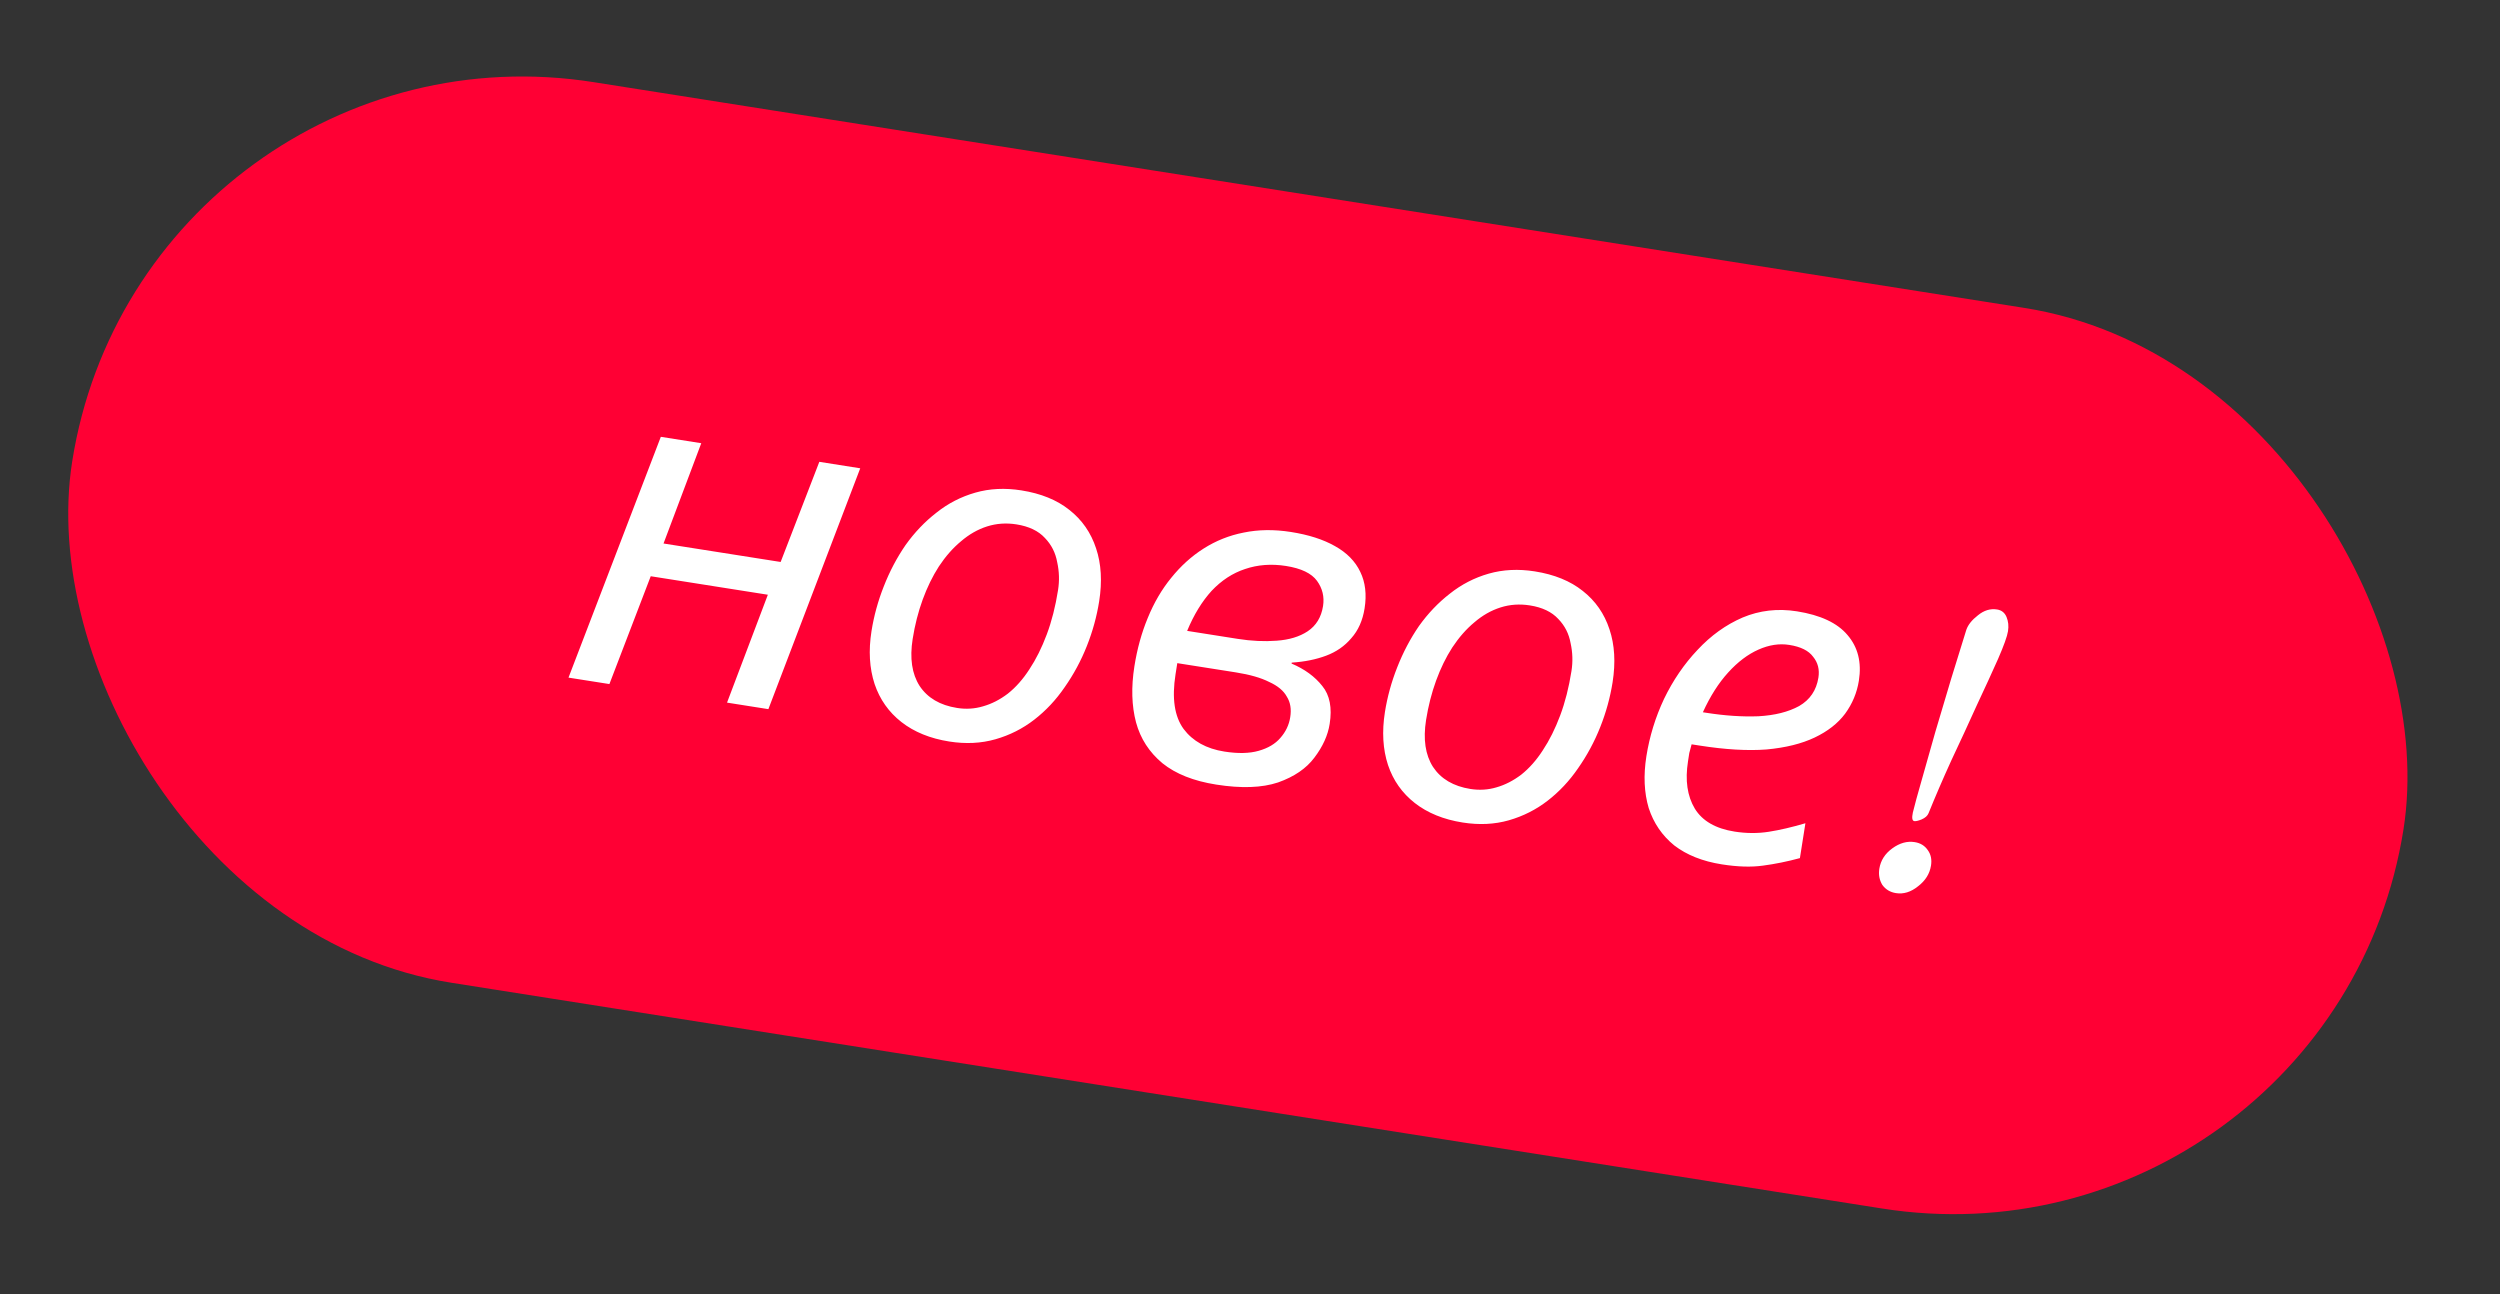
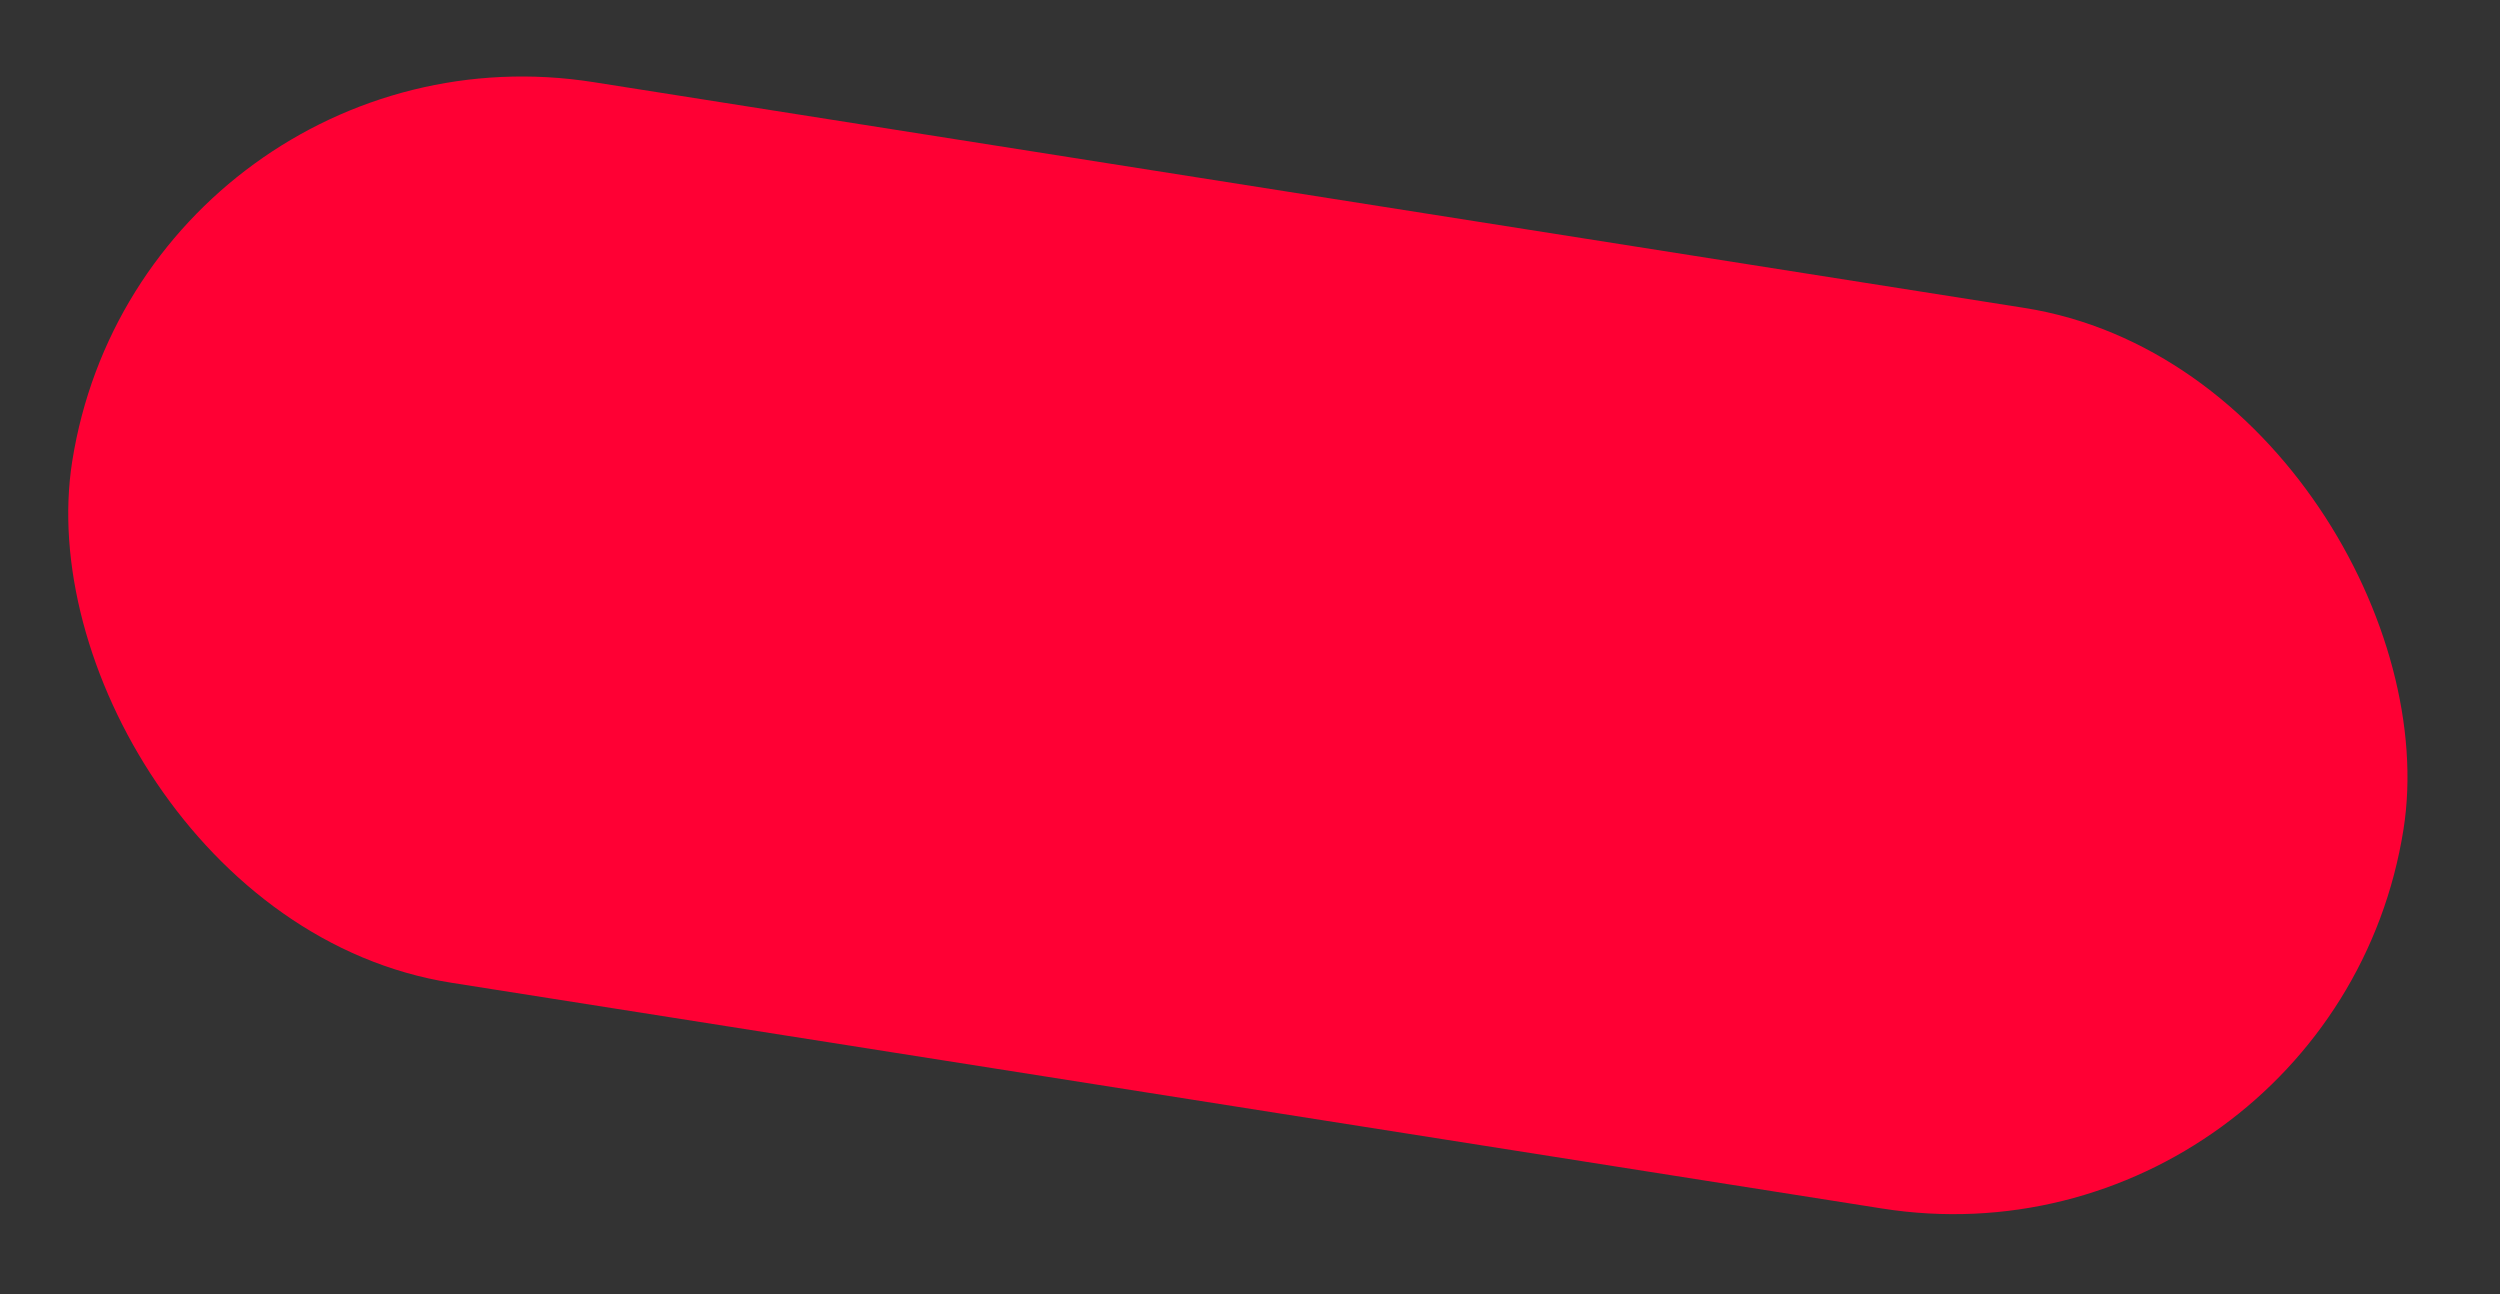
<svg xmlns="http://www.w3.org/2000/svg" width="85" height="44" viewBox="0 0 85 44" fill="none">
  <rect x="0" y="0" width="85" height="44" fill="#333333" stroke="none" />
  <rect x="4.871" y="0.377" width="80.245" height="31" rx="15.5" transform="rotate(8.967 4.871 0.377)" fill="#FF0034" />
-   <path d="M19.329 23.039L22.468 14.852L23.843 15.069L22.56 18.479L26.542 19.107L27.857 15.702L29.248 15.922L26.125 24.111L24.719 23.889L26.107 20.221L22.125 19.592L20.72 23.258L19.329 23.039ZM32.278 25.212C31.625 25.109 31.082 24.888 30.649 24.55C30.217 24.212 29.913 23.78 29.736 23.256C29.561 22.72 29.526 22.121 29.631 21.457C29.713 20.941 29.852 20.434 30.049 19.936C30.248 19.427 30.495 18.959 30.79 18.53C31.095 18.103 31.444 17.737 31.837 17.432C32.233 17.116 32.674 16.889 33.16 16.75C33.646 16.61 34.169 16.585 34.727 16.673C35.391 16.778 35.934 16.998 36.356 17.335C36.788 17.673 37.092 18.11 37.267 18.645C37.443 19.17 37.478 19.769 37.372 20.443C37.29 20.96 37.151 21.467 36.953 21.965C36.756 22.463 36.504 22.93 36.197 23.368C35.903 23.797 35.559 24.164 35.165 24.469C34.772 24.774 34.332 24.996 33.845 25.135C33.359 25.274 32.837 25.3 32.278 25.212ZM32.539 24.07C32.845 24.119 33.139 24.1 33.423 24.015C33.717 23.932 33.999 23.788 34.269 23.582C34.54 23.366 34.783 23.091 34.998 22.758C35.225 22.416 35.422 22.02 35.59 21.571C35.758 21.123 35.886 20.619 35.974 20.061C36.024 19.745 36.014 19.43 35.945 19.117C35.888 18.795 35.748 18.519 35.525 18.289C35.304 18.049 34.982 17.896 34.561 17.829C34.213 17.774 33.88 17.797 33.562 17.898C33.244 17.999 32.947 18.169 32.672 18.406C32.398 18.633 32.148 18.917 31.922 19.259C31.707 19.593 31.524 19.969 31.371 20.387C31.219 20.806 31.105 21.252 31.03 21.727C30.927 22.38 31.005 22.91 31.265 23.319C31.535 23.728 31.96 23.979 32.539 24.07ZM41.352 26.676C40.583 26.555 39.974 26.313 39.523 25.95C39.075 25.577 38.775 25.114 38.625 24.561C38.476 23.998 38.458 23.363 38.569 22.657C38.662 22.067 38.813 21.518 39.023 21.012C39.234 20.494 39.5 20.04 39.821 19.647C40.144 19.245 40.51 18.914 40.918 18.654C41.338 18.386 41.793 18.204 42.283 18.108C42.786 18.004 43.321 17.997 43.89 18.087C44.491 18.181 44.989 18.341 45.386 18.566C45.793 18.792 46.081 19.086 46.251 19.447C46.422 19.798 46.471 20.211 46.396 20.685C46.331 21.096 46.181 21.434 45.944 21.699C45.719 21.966 45.434 22.164 45.089 22.293C44.745 22.422 44.355 22.501 43.918 22.529L43.913 22.561C44.359 22.75 44.707 23.005 44.959 23.325C45.212 23.635 45.296 24.064 45.209 24.612C45.148 25.002 44.974 25.385 44.688 25.761C44.414 26.128 44.003 26.409 43.454 26.603C42.906 26.786 42.206 26.811 41.352 26.676ZM41.627 25.553C42.09 25.626 42.481 25.618 42.797 25.527C43.114 25.437 43.358 25.292 43.53 25.092C43.714 24.884 43.827 24.648 43.868 24.384C43.912 24.11 43.873 23.877 43.752 23.686C43.643 23.485 43.443 23.318 43.151 23.186C42.87 23.044 42.493 22.936 42.019 22.861L40.028 22.547C40.02 22.6 40.01 22.663 39.998 22.737C39.988 22.8 39.978 22.863 39.968 22.926C39.84 23.738 39.931 24.357 40.242 24.784C40.554 25.2 41.016 25.457 41.627 25.553ZM42.086 21.722C42.549 21.795 42.989 21.816 43.404 21.784C43.83 21.754 44.182 21.648 44.459 21.465C44.748 21.273 44.923 20.987 44.983 20.608C45.033 20.292 44.964 20.006 44.778 19.749C44.592 19.493 44.24 19.324 43.724 19.243C43.229 19.165 42.764 19.199 42.331 19.347C41.909 19.486 41.53 19.733 41.193 20.091C40.867 20.45 40.59 20.902 40.363 21.45L42.086 21.722ZM49.734 27.966C49.081 27.863 48.538 27.642 48.105 27.304C47.673 26.966 47.368 26.535 47.192 26.01C47.017 25.475 46.982 24.875 47.087 24.212C47.169 23.695 47.308 23.188 47.505 22.69C47.704 22.182 47.951 21.713 48.245 21.285C48.55 20.858 48.9 20.491 49.293 20.186C49.689 19.871 50.13 19.643 50.616 19.504C51.102 19.365 51.625 19.339 52.183 19.427C52.847 19.532 53.39 19.753 53.812 20.09C54.244 20.428 54.548 20.864 54.723 21.399C54.899 21.924 54.934 22.523 54.828 23.198C54.746 23.714 54.607 24.221 54.409 24.719C54.212 25.217 53.96 25.685 53.653 26.123C53.359 26.551 53.015 26.918 52.621 27.223C52.227 27.528 51.788 27.75 51.301 27.89C50.815 28.029 50.292 28.054 49.734 27.966ZM49.995 26.825C50.301 26.873 50.595 26.855 50.879 26.77C51.172 26.687 51.454 26.542 51.724 26.337C51.996 26.12 52.239 25.845 52.454 25.512C52.681 25.17 52.878 24.775 53.046 24.326C53.214 23.877 53.342 23.374 53.43 22.815C53.48 22.499 53.47 22.185 53.401 21.871C53.344 21.549 53.204 21.273 52.981 21.044C52.76 20.804 52.438 20.65 52.017 20.584C51.669 20.529 51.336 20.552 51.018 20.653C50.699 20.754 50.403 20.923 50.128 21.16C49.854 21.387 49.604 21.672 49.378 22.014C49.163 22.347 48.98 22.723 48.827 23.142C48.675 23.561 48.561 24.007 48.486 24.481C48.383 25.134 48.461 25.665 48.721 26.073C48.991 26.483 49.416 26.733 49.995 26.825ZM58.54 29.388C57.886 29.285 57.348 29.07 56.924 28.744C56.513 28.41 56.223 27.986 56.056 27.474C55.901 26.952 55.874 26.365 55.977 25.712C56.084 25.038 56.283 24.389 56.576 23.765C56.881 23.133 57.26 22.578 57.714 22.098C58.169 21.609 58.681 21.241 59.248 20.996C59.827 20.753 60.443 20.682 61.096 20.785C61.897 20.912 62.47 21.18 62.815 21.591C63.171 22.004 63.3 22.521 63.202 23.142C63.137 23.553 62.981 23.928 62.733 24.267C62.487 24.596 62.142 24.865 61.699 25.076C61.255 25.287 60.71 25.422 60.063 25.482C59.418 25.531 58.659 25.487 57.784 25.349L57.515 25.307C57.49 25.4 57.464 25.498 57.436 25.602C57.42 25.707 57.405 25.802 57.392 25.886C57.29 26.529 57.367 27.065 57.624 27.494C57.882 27.913 58.332 28.173 58.975 28.274C59.375 28.337 59.764 28.339 60.14 28.28C60.517 28.221 60.931 28.124 61.384 27.99L61.197 29.176C60.769 29.292 60.35 29.377 59.942 29.431C59.545 29.487 59.077 29.473 58.54 29.388ZM58.009 24.234C58.641 24.334 59.234 24.374 59.788 24.353C60.343 24.322 60.804 24.206 61.171 24.005C61.539 23.793 61.757 23.471 61.826 23.039C61.869 22.765 61.809 22.529 61.646 22.33C61.495 22.123 61.225 21.988 60.835 21.927C60.498 21.873 60.149 21.926 59.789 22.086C59.429 22.245 59.086 22.504 58.76 22.863C58.433 23.221 58.146 23.673 57.898 24.217L58.009 24.234ZM65.086 27.918C65.014 27.907 64.998 27.809 65.037 27.626C65.099 27.372 65.199 27.003 65.339 26.518C65.48 26.024 65.635 25.479 65.802 24.883C65.982 24.279 66.162 23.674 66.342 23.07C66.533 22.457 66.705 21.904 66.856 21.411C66.915 21.241 67.046 21.078 67.25 20.92C67.456 20.752 67.672 20.686 67.899 20.722C68.053 20.746 68.161 20.831 68.222 20.978C68.283 21.125 68.3 21.286 68.272 21.461C68.245 21.636 68.132 21.95 67.934 22.404C67.737 22.847 67.496 23.373 67.21 23.982C66.934 24.593 66.646 25.217 66.345 25.855C66.054 26.494 65.797 27.092 65.572 27.647C65.537 27.736 65.457 27.808 65.332 27.862C65.22 27.907 65.138 27.926 65.086 27.918ZM64.463 30.366C64.267 30.336 64.113 30.243 64 30.088C63.9 29.924 63.865 29.74 63.898 29.534C63.942 29.256 64.089 29.026 64.339 28.844C64.589 28.662 64.843 28.591 65.1 28.632C65.296 28.663 65.445 28.755 65.547 28.908C65.651 29.051 65.687 29.226 65.654 29.431C65.61 29.709 65.463 29.944 65.211 30.136C64.969 30.33 64.72 30.407 64.463 30.366Z" fill="white" />
</svg>